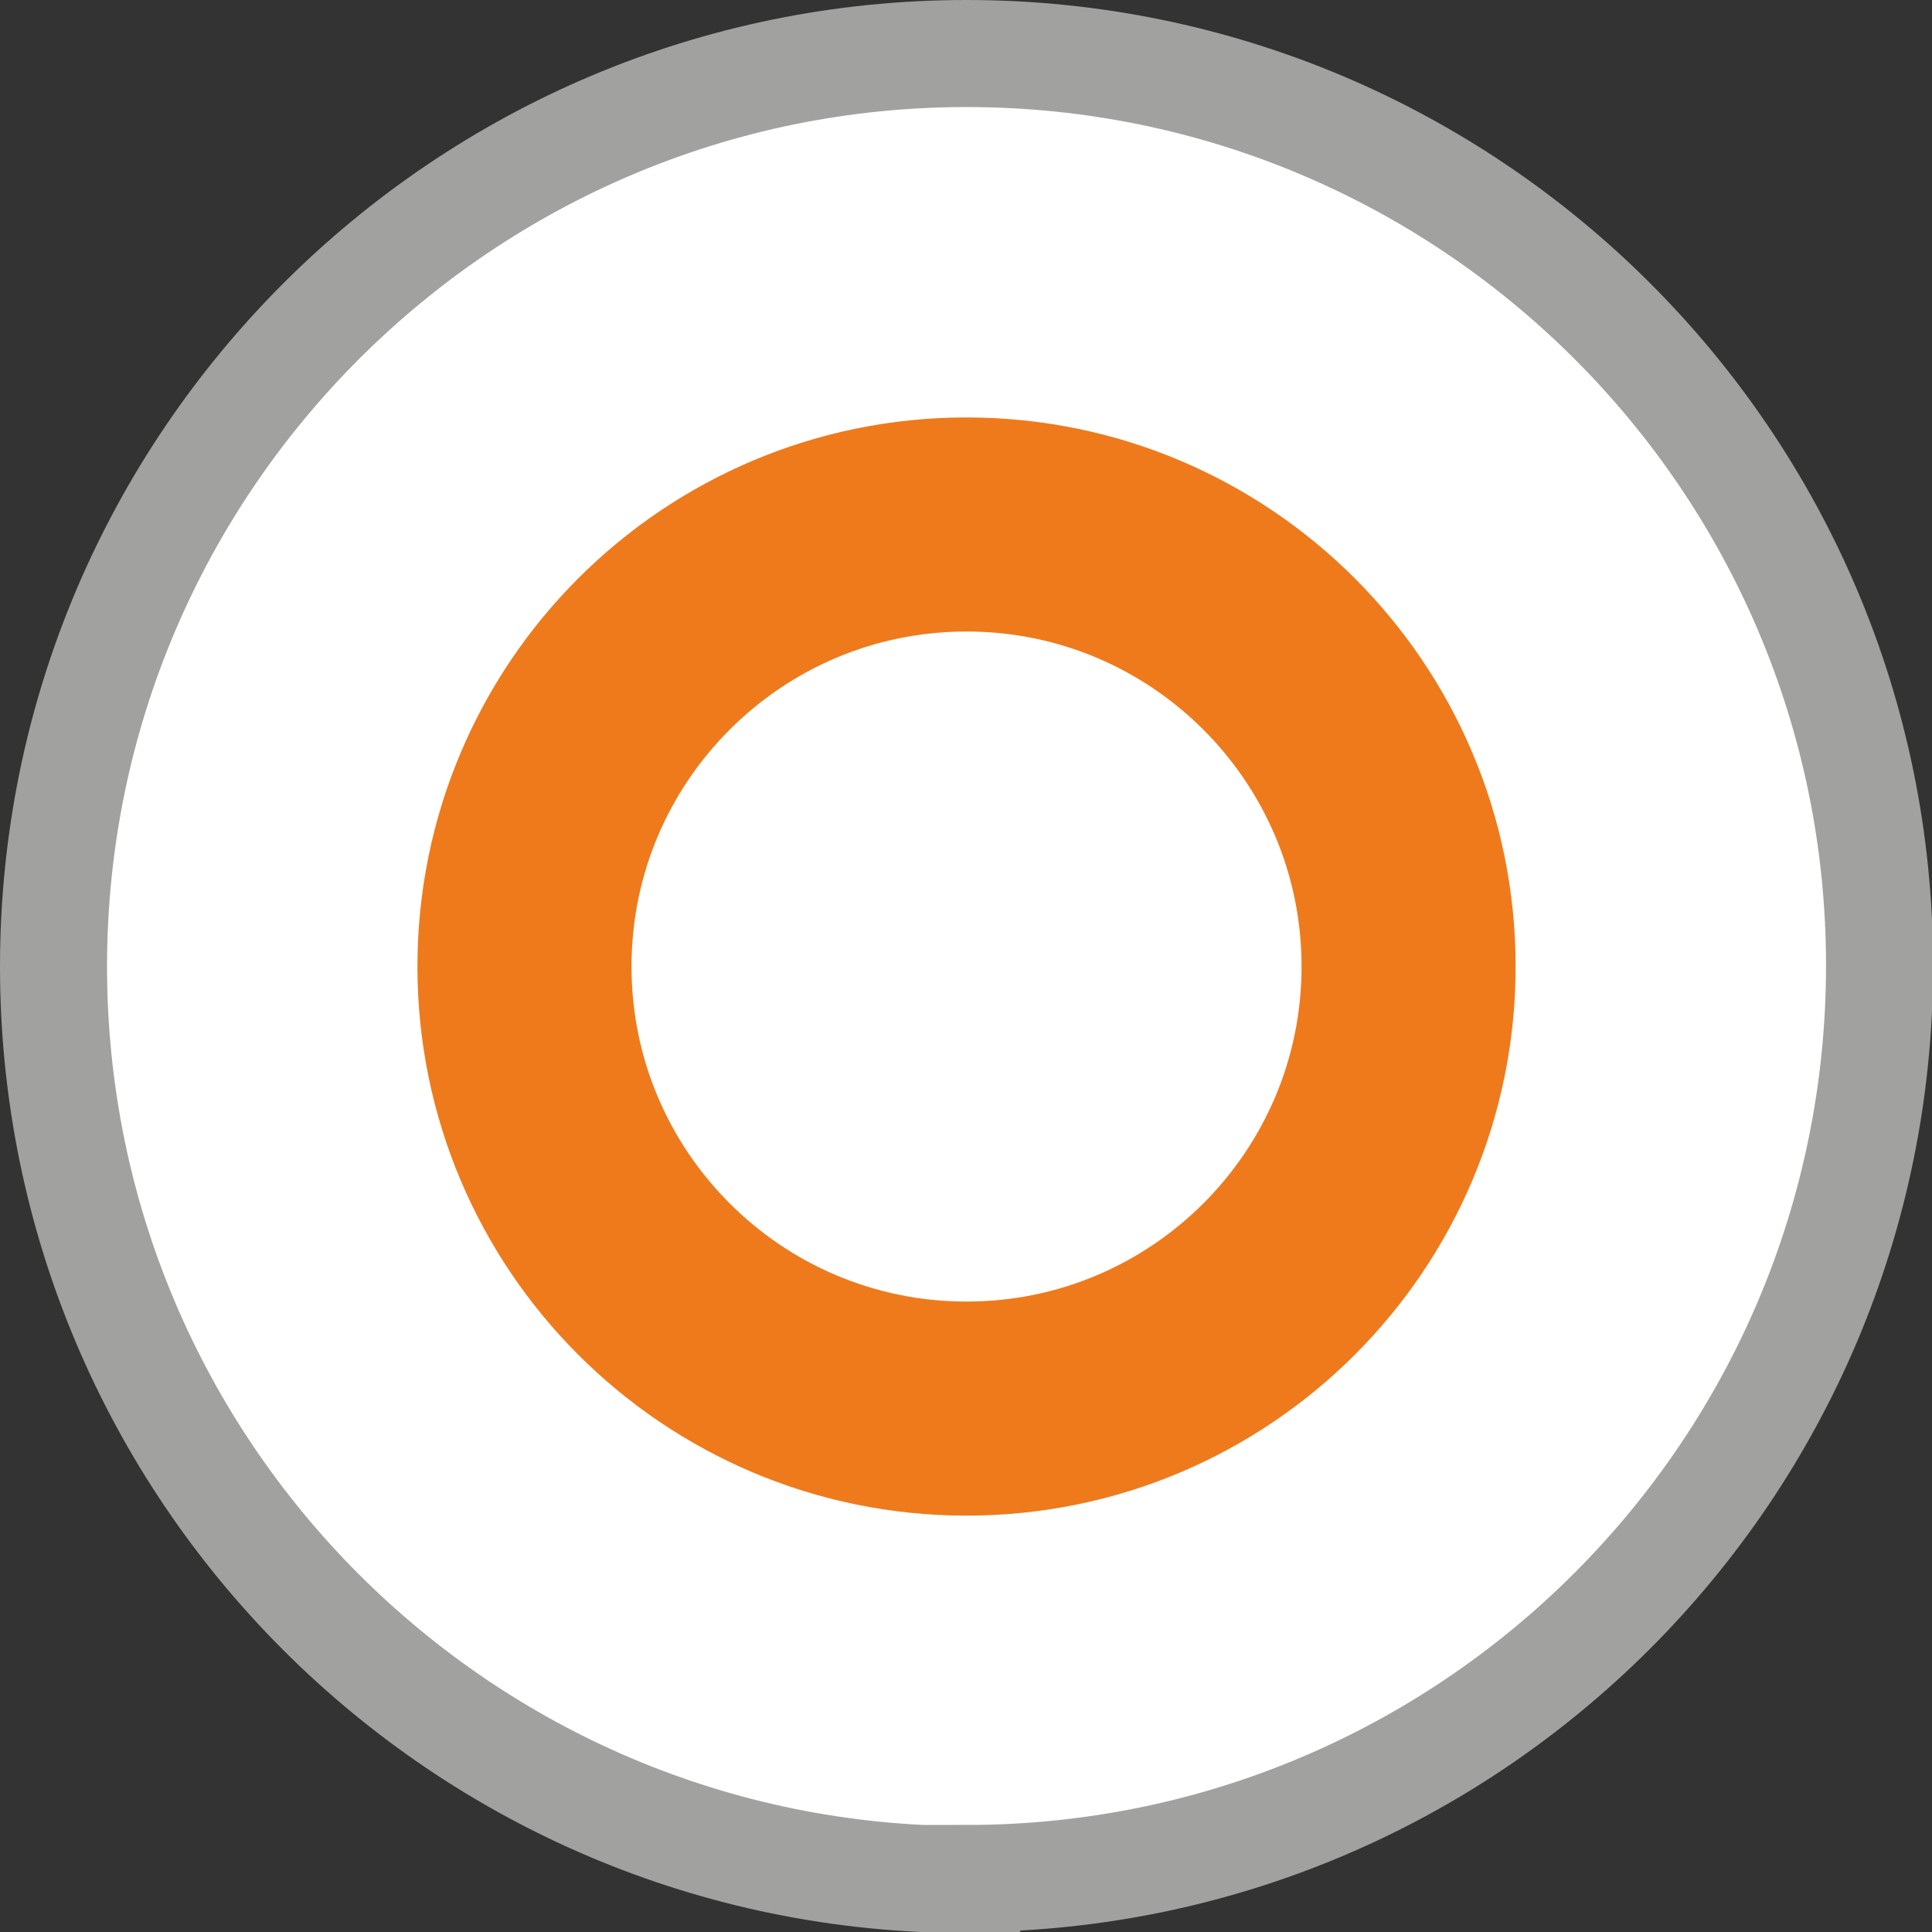
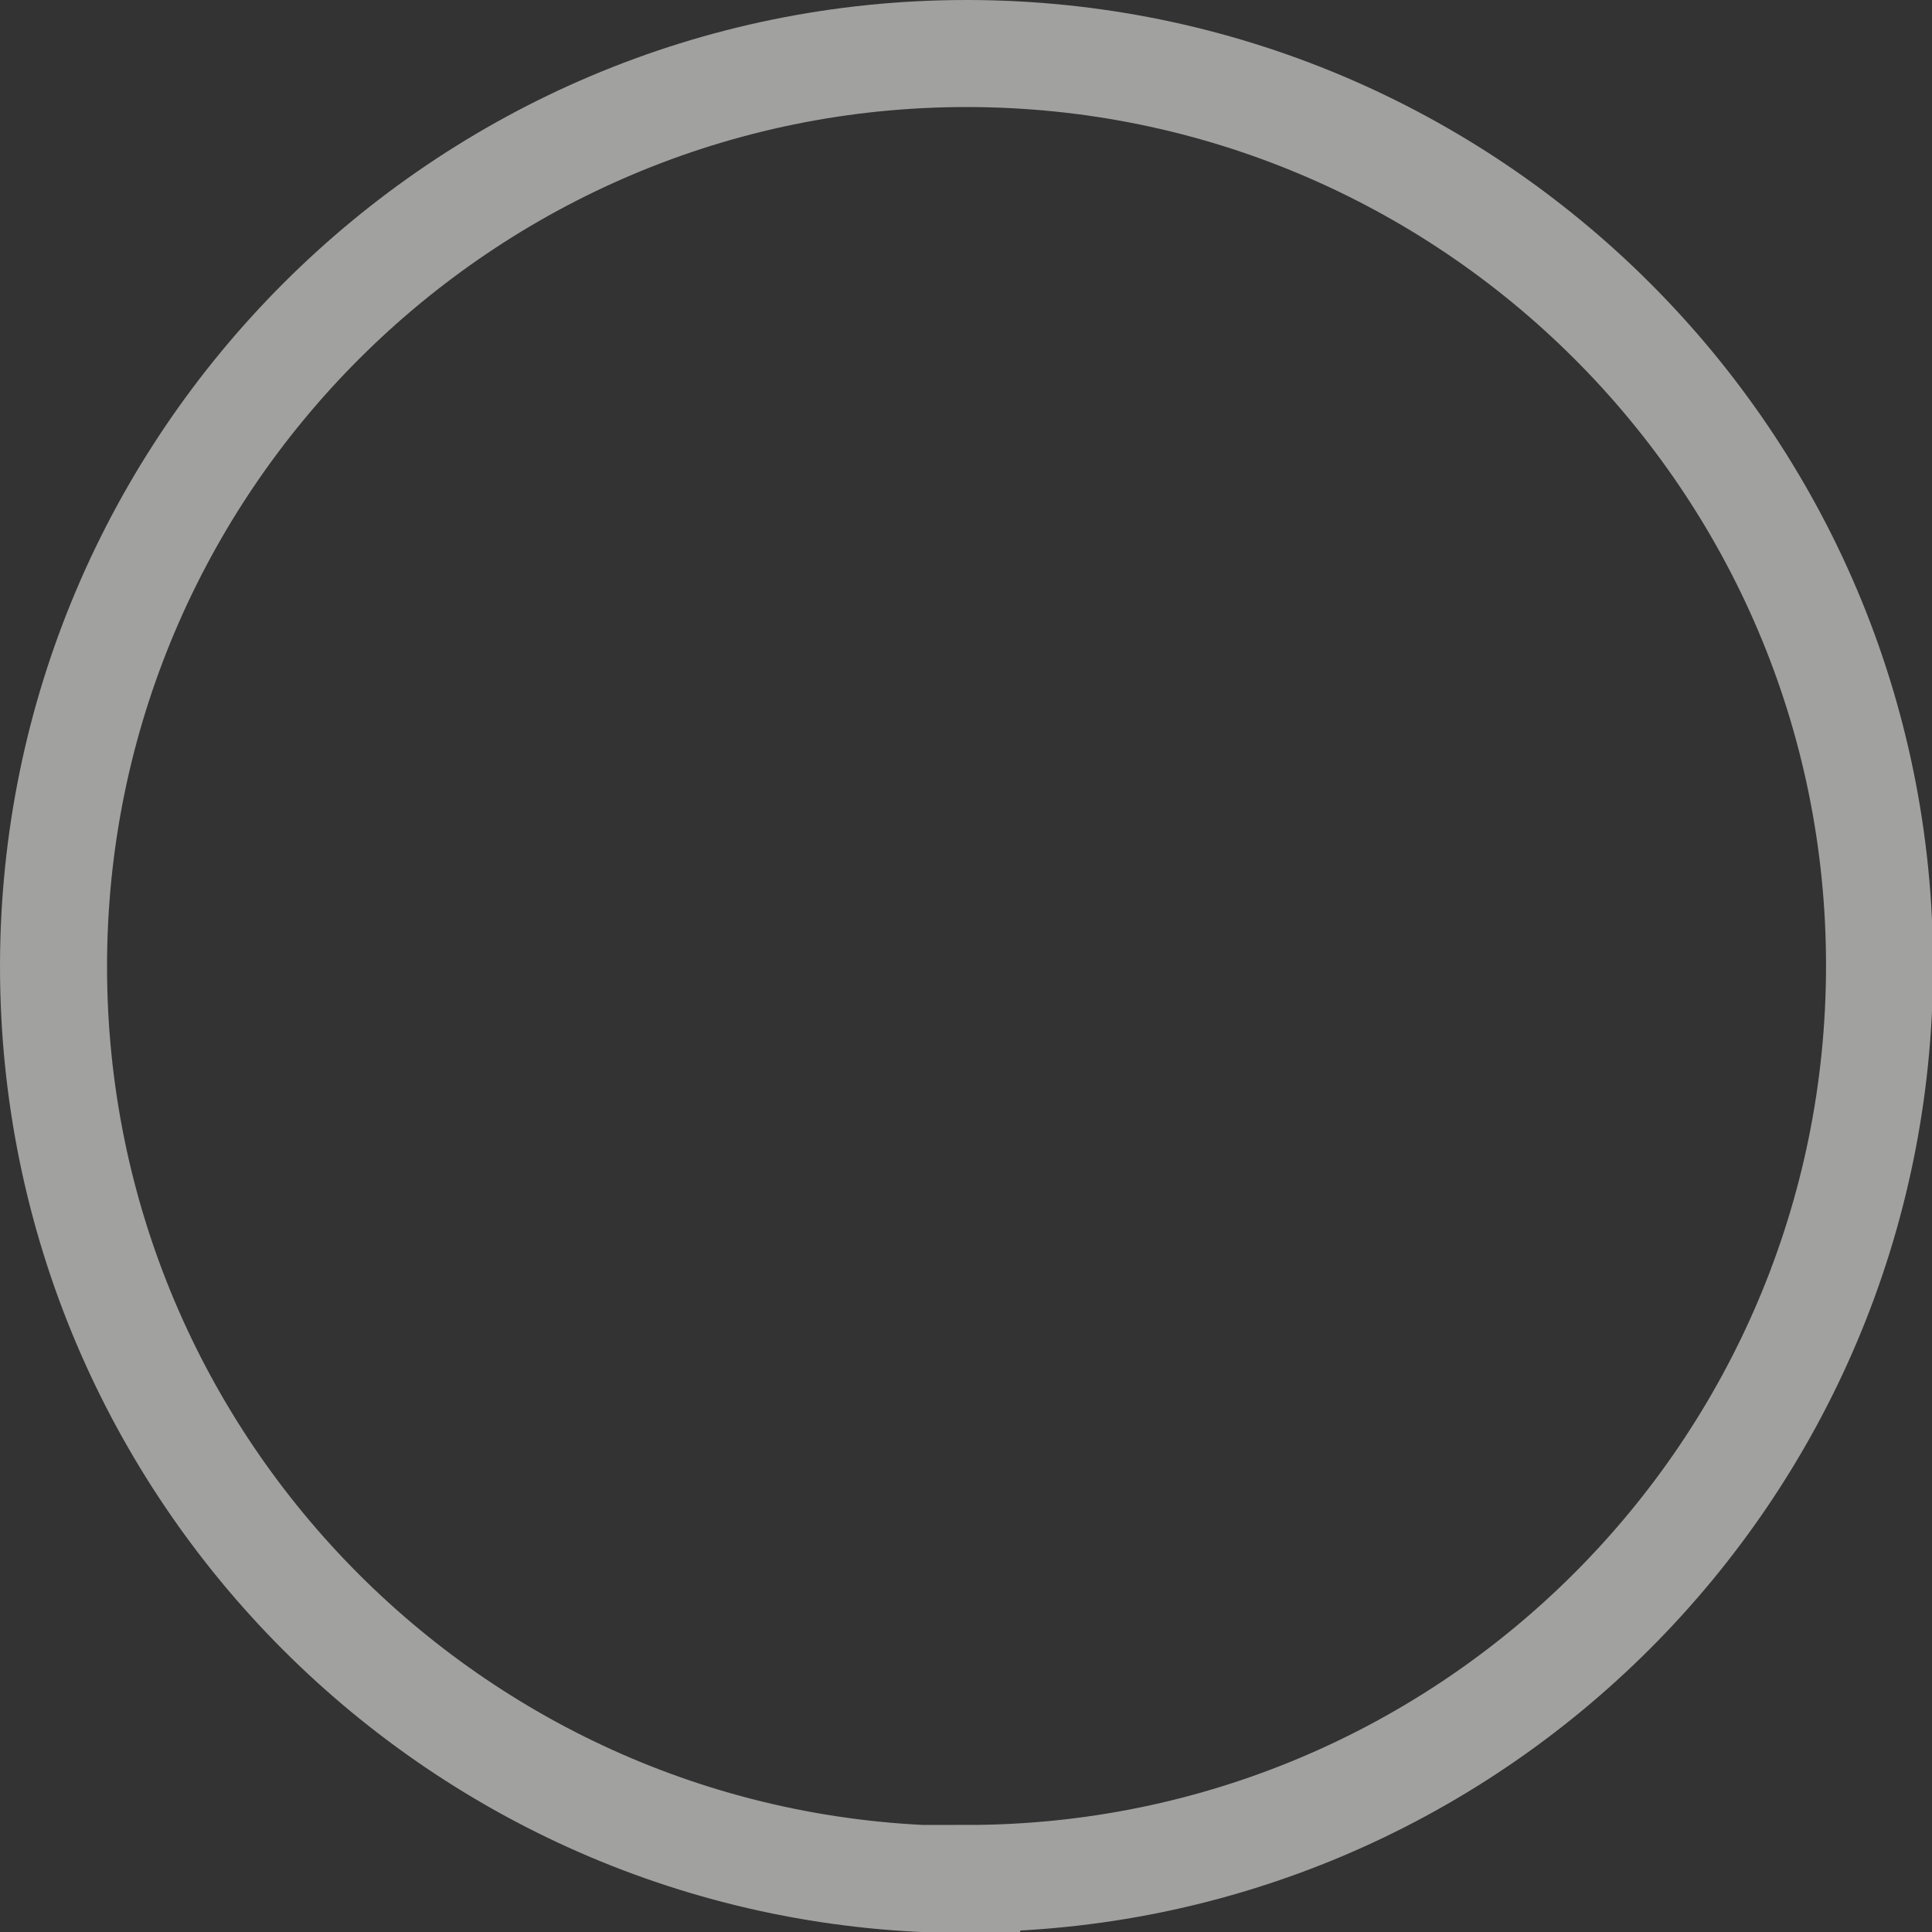
<svg xmlns="http://www.w3.org/2000/svg" id="Ebene_1" data-name="Ebene 1" viewBox="0 0 18.05 18.05">
  <rect x="0" y="0" width="18.05" height="18.05" fill="#333333" stroke="none" />
  <defs>
    <style>
      .cls-1 {
        stroke: #a1a1a0;
      }

      .cls-1, .cls-2 {
        fill: none;
      }

      .cls-2 {
        stroke: #ef7a1b;
        stroke-width: 2px;
      }

      .cls-3 {
        fill: #fff;
        stroke-width: 0px;
      }
    </style>
  </defs>
-   <path class="cls-3" d="M9.03,17.55c4.71,0,8.53-3.82,8.53-8.53S13.73.5,9.03.5.5,4.32.5,9.03s3.82,8.53,8.53,8.53h0Z" />
  <path class="cls-1" d="M9.03,17.55c4.71,0,8.53-3.82,8.53-8.53S13.73.5,9.03.5.5,4.32.5,9.03s3.82,8.53,8.53,8.53h0Z" />
-   <path class="cls-2" d="M9.03,13.16c2.28,0,4.13-1.85,4.13-4.13s-1.85-4.13-4.13-4.13-4.13,1.85-4.13,4.13,1.85,4.13,4.13,4.13h0Z" />
</svg>